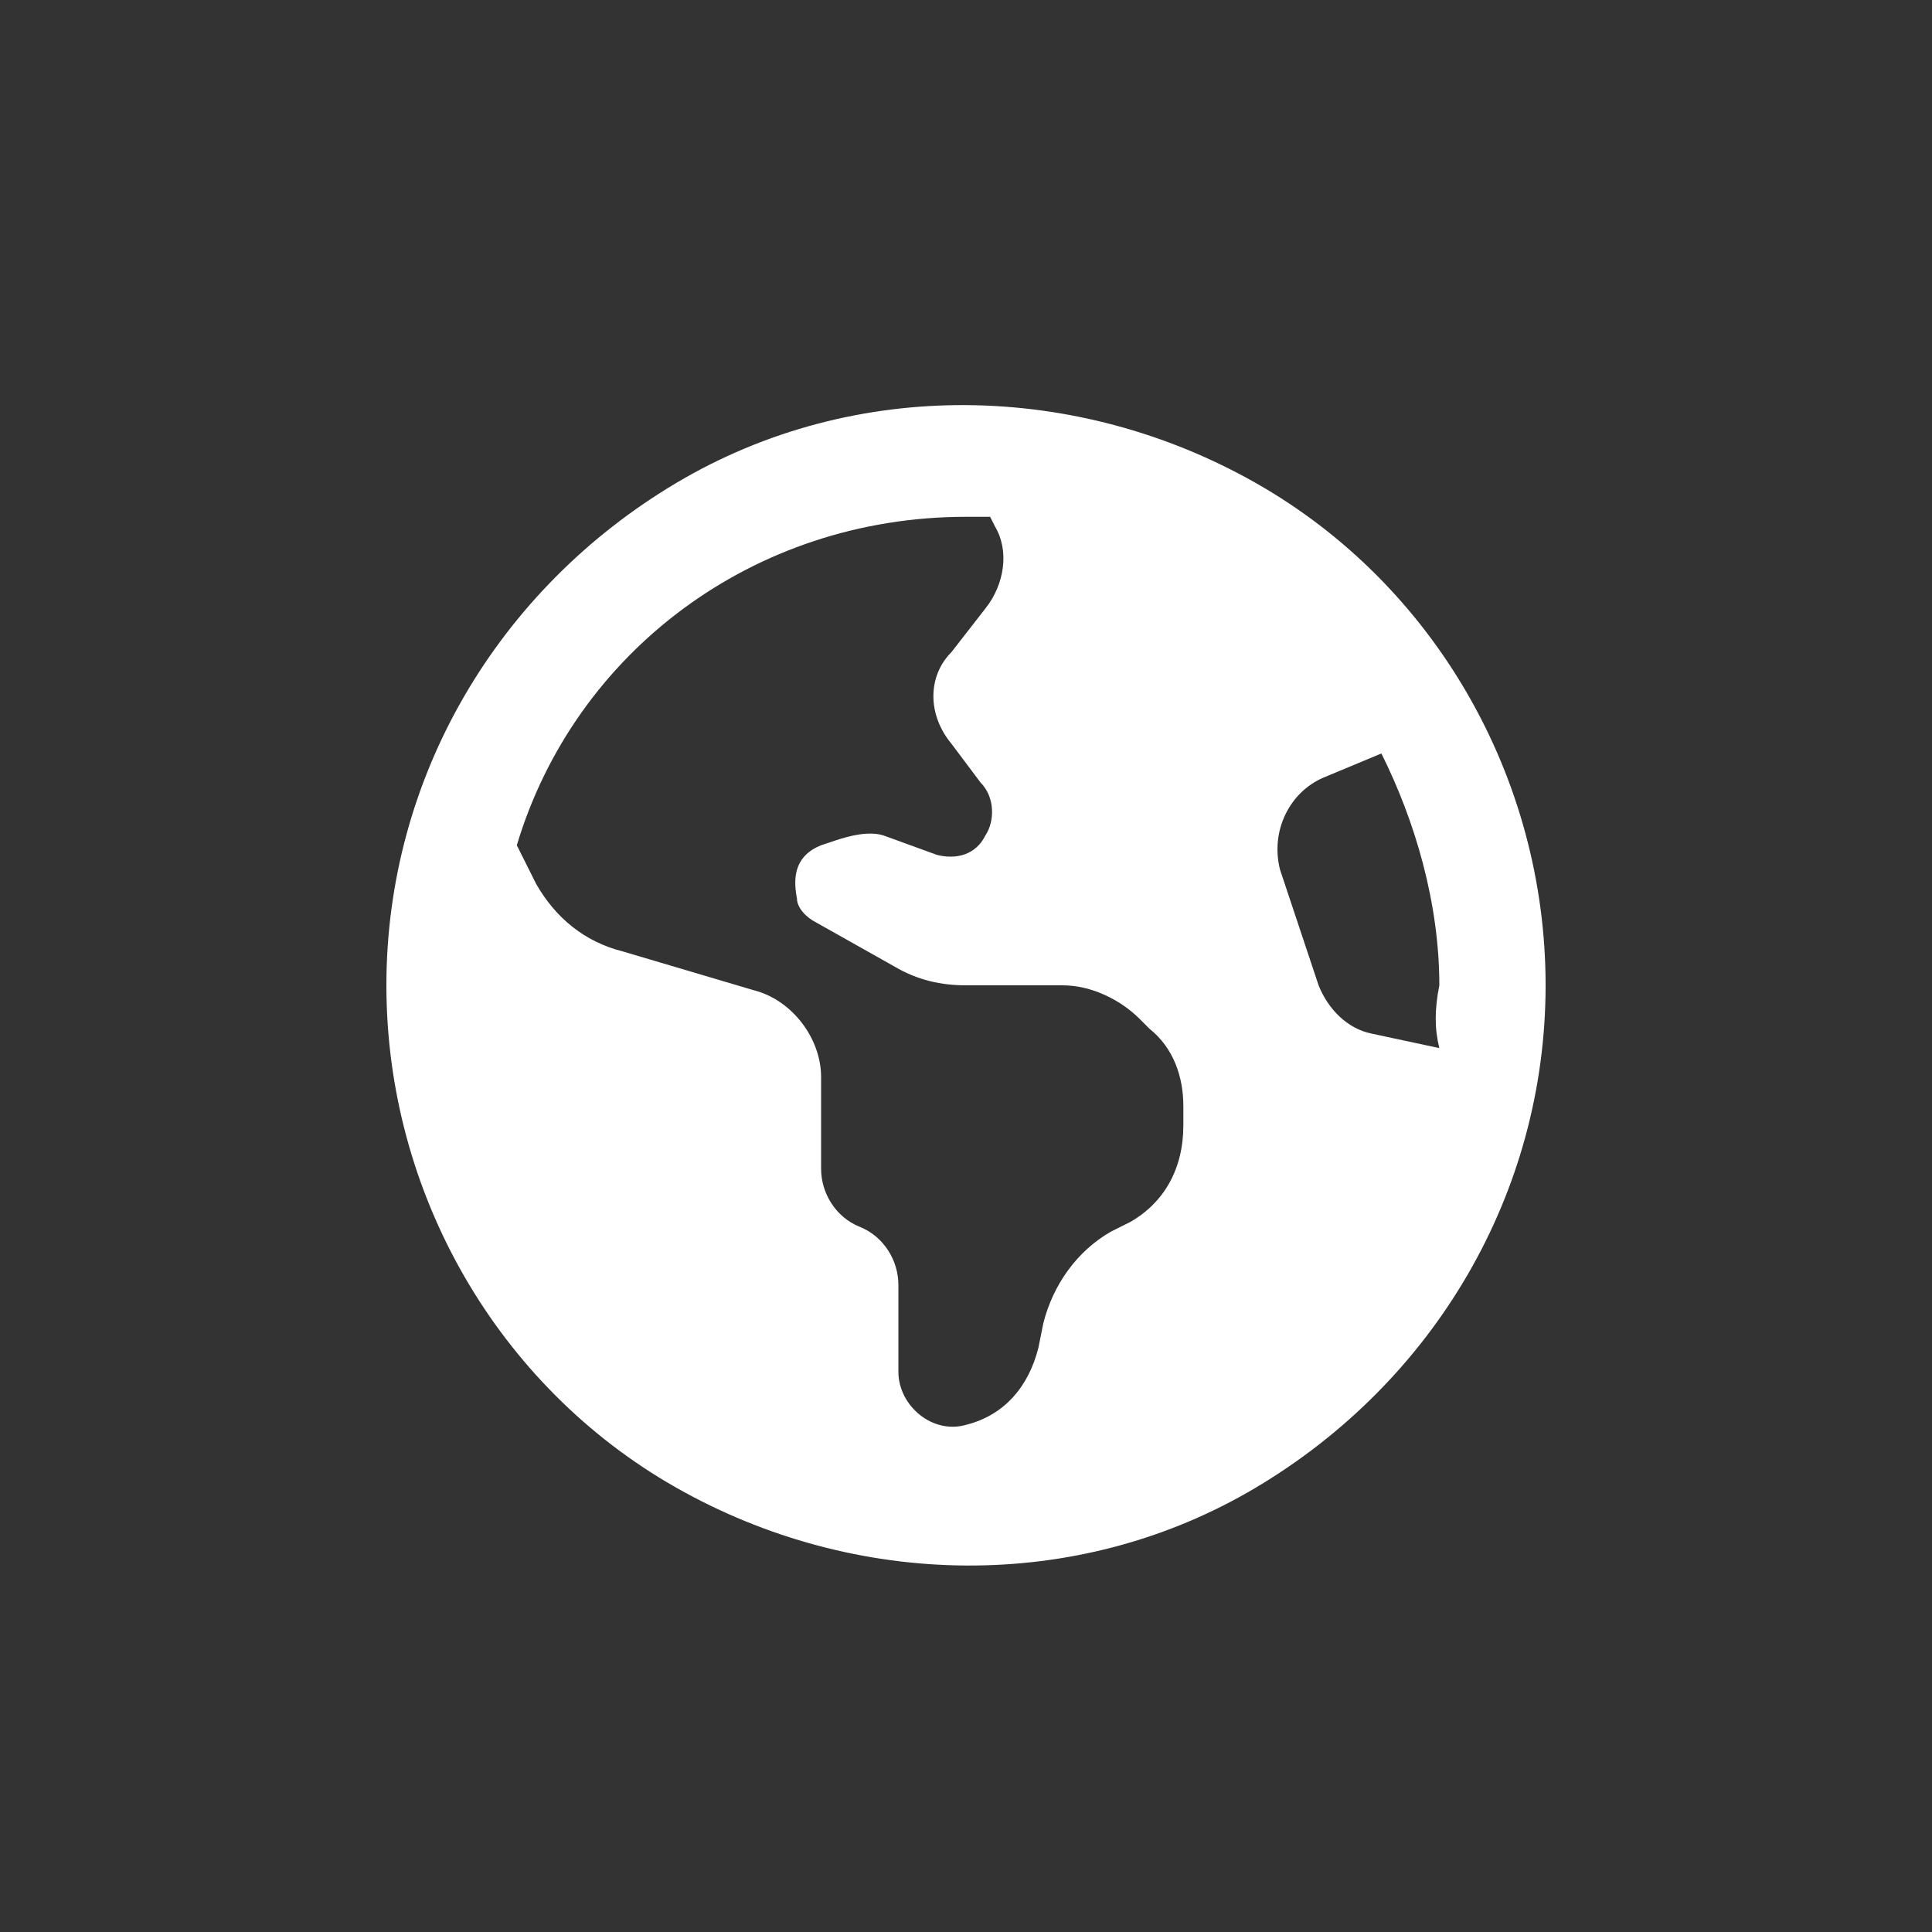
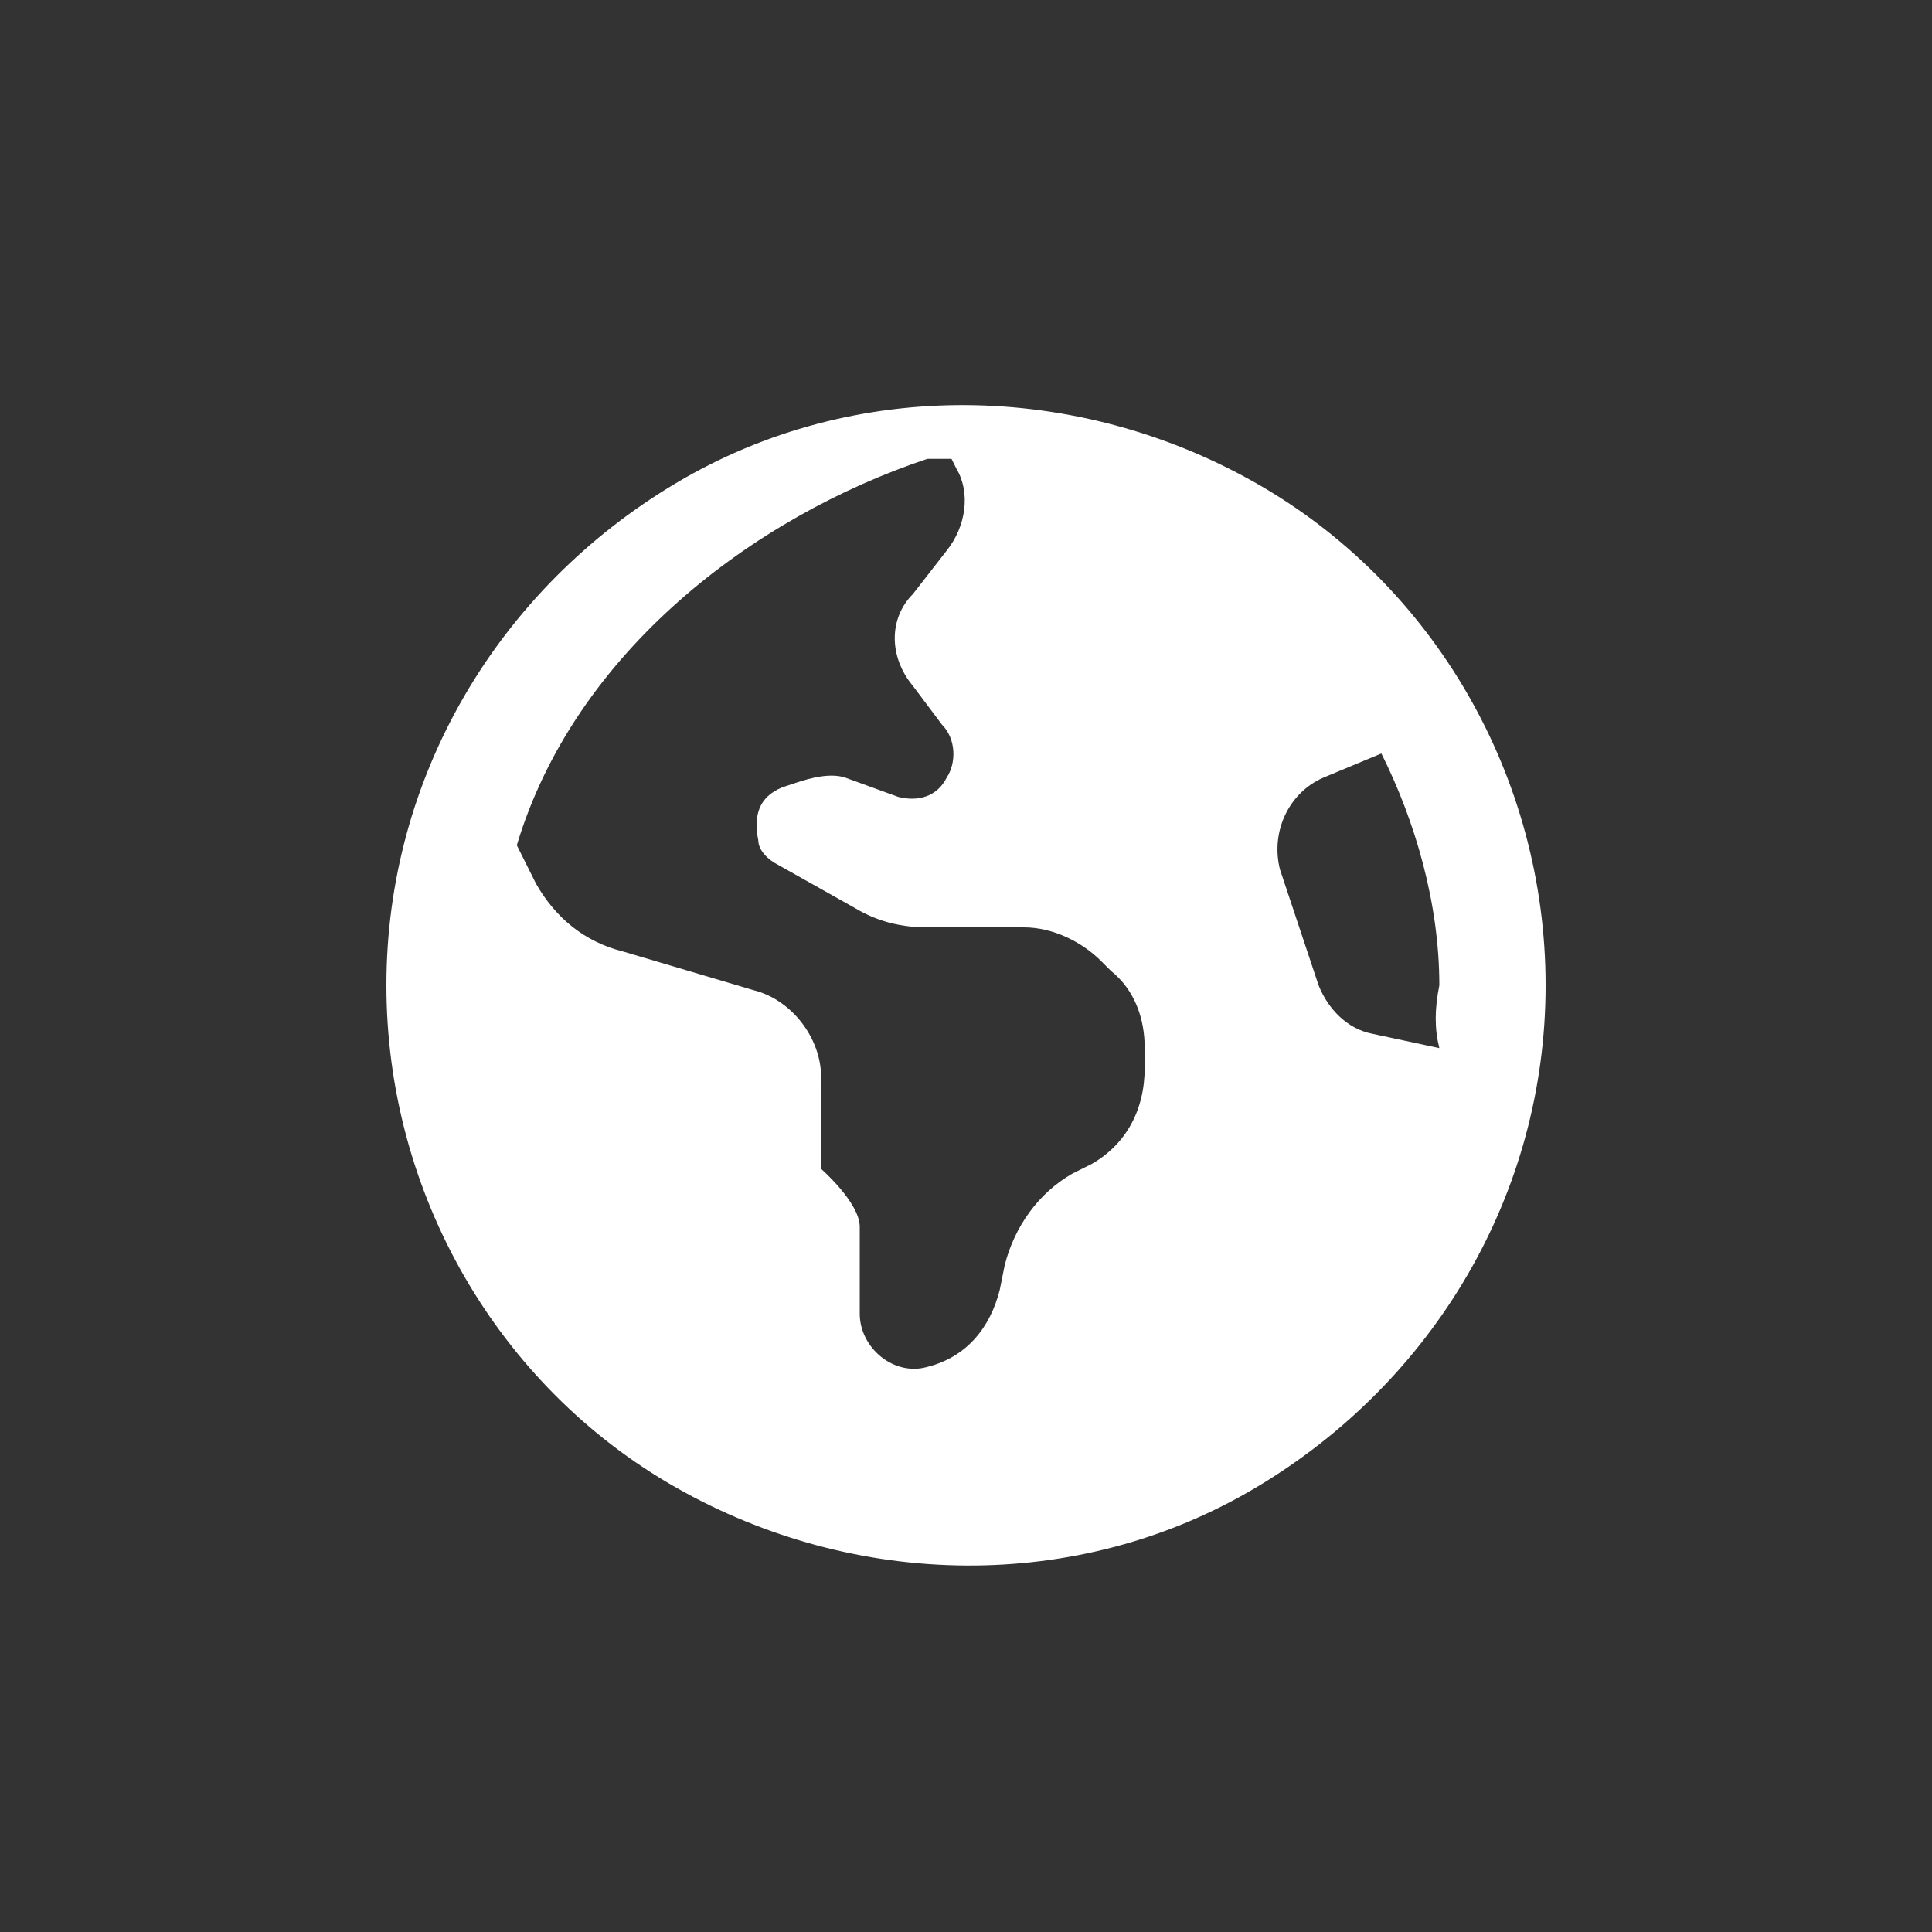
<svg xmlns="http://www.w3.org/2000/svg" version="1.1" id="icon" x="0px" y="0px" viewBox="0 0 40 40" style="enable-background:new 0 0 40 40;" xml:space="preserve">
  <rect x="0" y="0" width="40" height="40" fill="#333333" stroke="none" />
  <style type="text/css">
	.st0{fill:none;}
	.st1{fill:#FFFFFF;}
</style>
-   <rect class="st0" width="40" height="40" />
-   <path class="st1" d="M8,20.4c0-4.3,2.3-8.2,6-10.4s8.3-2.1,12,0s6,6.1,6,10.4s-2.3,8.2-6,10.4s-8.3,2.1-12,0S8,24.7,8,20.4z   M10.7,17.5l0.4,0.8c0.4,0.7,1,1.2,1.8,1.4l2.7,0.8c0.8,0.2,1.4,1,1.4,1.8v1.9c0,0.5,0.3,1,0.8,1.2s0.8,0.7,0.8,1.2v1.8  c0,0.7,0.7,1.3,1.4,1.1c0.8-0.2,1.3-0.8,1.5-1.6l0.1-0.5c0.2-0.8,0.7-1.5,1.4-1.9l0.4-0.2c0.7-0.4,1.1-1.1,1.1-2v-0.4  c0-0.6-0.2-1.2-0.7-1.6l-0.2-0.2c-0.4-0.4-1-0.7-1.6-0.7h-2c-0.5,0-1-0.1-1.5-0.4l-1.6-0.9c-0.2-0.1-0.4-0.3-0.4-0.5  c-0.1-0.5,0-0.9,0.5-1.1l0.3-0.1c0.3-0.1,0.7-0.2,1-0.1l1.1,0.4c0.4,0.1,0.8,0,1-0.4c0.2-0.3,0.2-0.8-0.1-1.1l-0.6-0.8  c-0.5-0.6-0.5-1.4,0-1.9l0.7-0.9c0.4-0.5,0.5-1.2,0.2-1.7l-0.1-0.2c-0.2,0-0.3,0-0.5,0C15.6,10.7,11.9,13.5,10.7,17.5L10.7,17.5z   M29.8,20.4c0-1.7-0.5-3.4-1.2-4.8l-1.2,0.5c-0.7,0.3-1.1,1.1-0.9,1.9l0.8,2.4c0.2,0.5,0.6,0.9,1.1,1l1.4,0.3  C29.7,21.3,29.7,20.9,29.8,20.4L29.8,20.4L29.8,20.4z" />
+   <path class="st1" d="M8,20.4c0-4.3,2.3-8.2,6-10.4s8.3-2.1,12,0s6,6.1,6,10.4s-2.3,8.2-6,10.4s-8.3,2.1-12,0S8,24.7,8,20.4z   M10.7,17.5l0.4,0.8c0.4,0.7,1,1.2,1.8,1.4l2.7,0.8c0.8,0.2,1.4,1,1.4,1.8v1.9s0.8,0.7,0.8,1.2v1.8  c0,0.7,0.7,1.3,1.4,1.1c0.8-0.2,1.3-0.8,1.5-1.6l0.1-0.5c0.2-0.8,0.7-1.5,1.4-1.9l0.4-0.2c0.7-0.4,1.1-1.1,1.1-2v-0.4  c0-0.6-0.2-1.2-0.7-1.6l-0.2-0.2c-0.4-0.4-1-0.7-1.6-0.7h-2c-0.5,0-1-0.1-1.5-0.4l-1.6-0.9c-0.2-0.1-0.4-0.3-0.4-0.5  c-0.1-0.5,0-0.9,0.5-1.1l0.3-0.1c0.3-0.1,0.7-0.2,1-0.1l1.1,0.4c0.4,0.1,0.8,0,1-0.4c0.2-0.3,0.2-0.8-0.1-1.1l-0.6-0.8  c-0.5-0.6-0.5-1.4,0-1.9l0.7-0.9c0.4-0.5,0.5-1.2,0.2-1.7l-0.1-0.2c-0.2,0-0.3,0-0.5,0C15.6,10.7,11.9,13.5,10.7,17.5L10.7,17.5z   M29.8,20.4c0-1.7-0.5-3.4-1.2-4.8l-1.2,0.5c-0.7,0.3-1.1,1.1-0.9,1.9l0.8,2.4c0.2,0.5,0.6,0.9,1.1,1l1.4,0.3  C29.7,21.3,29.7,20.9,29.8,20.4L29.8,20.4L29.8,20.4z" />
</svg>